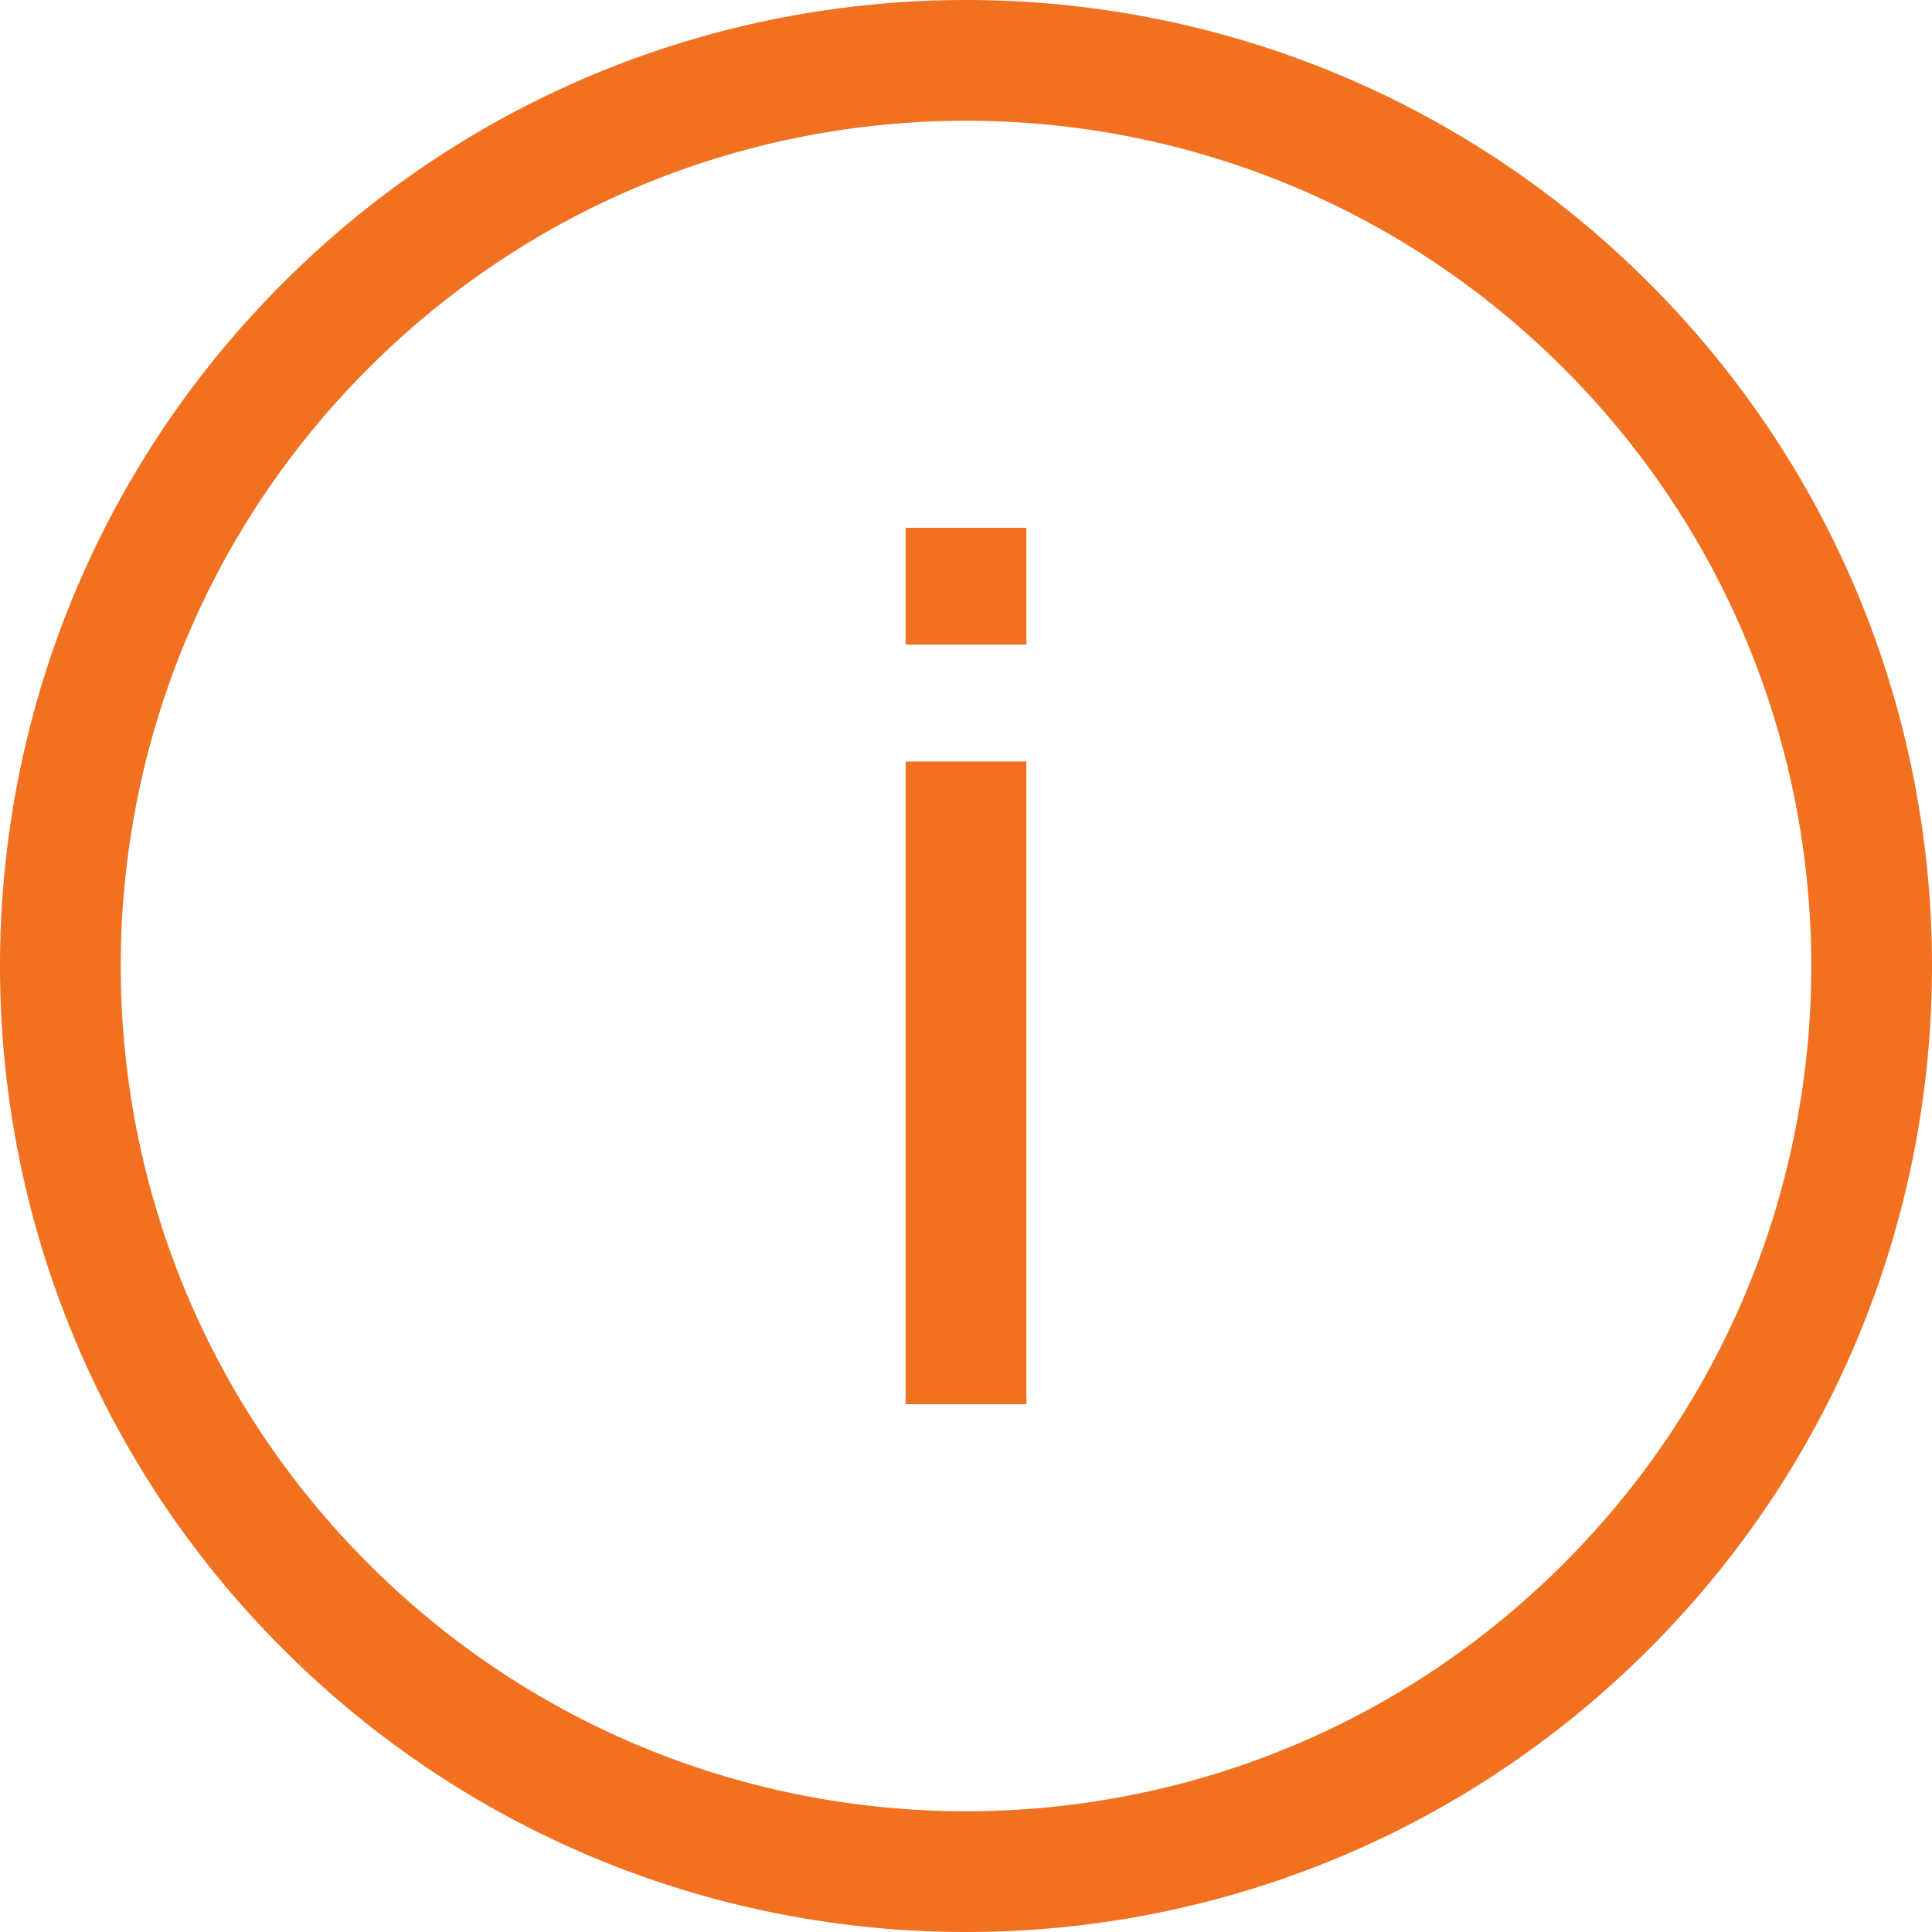
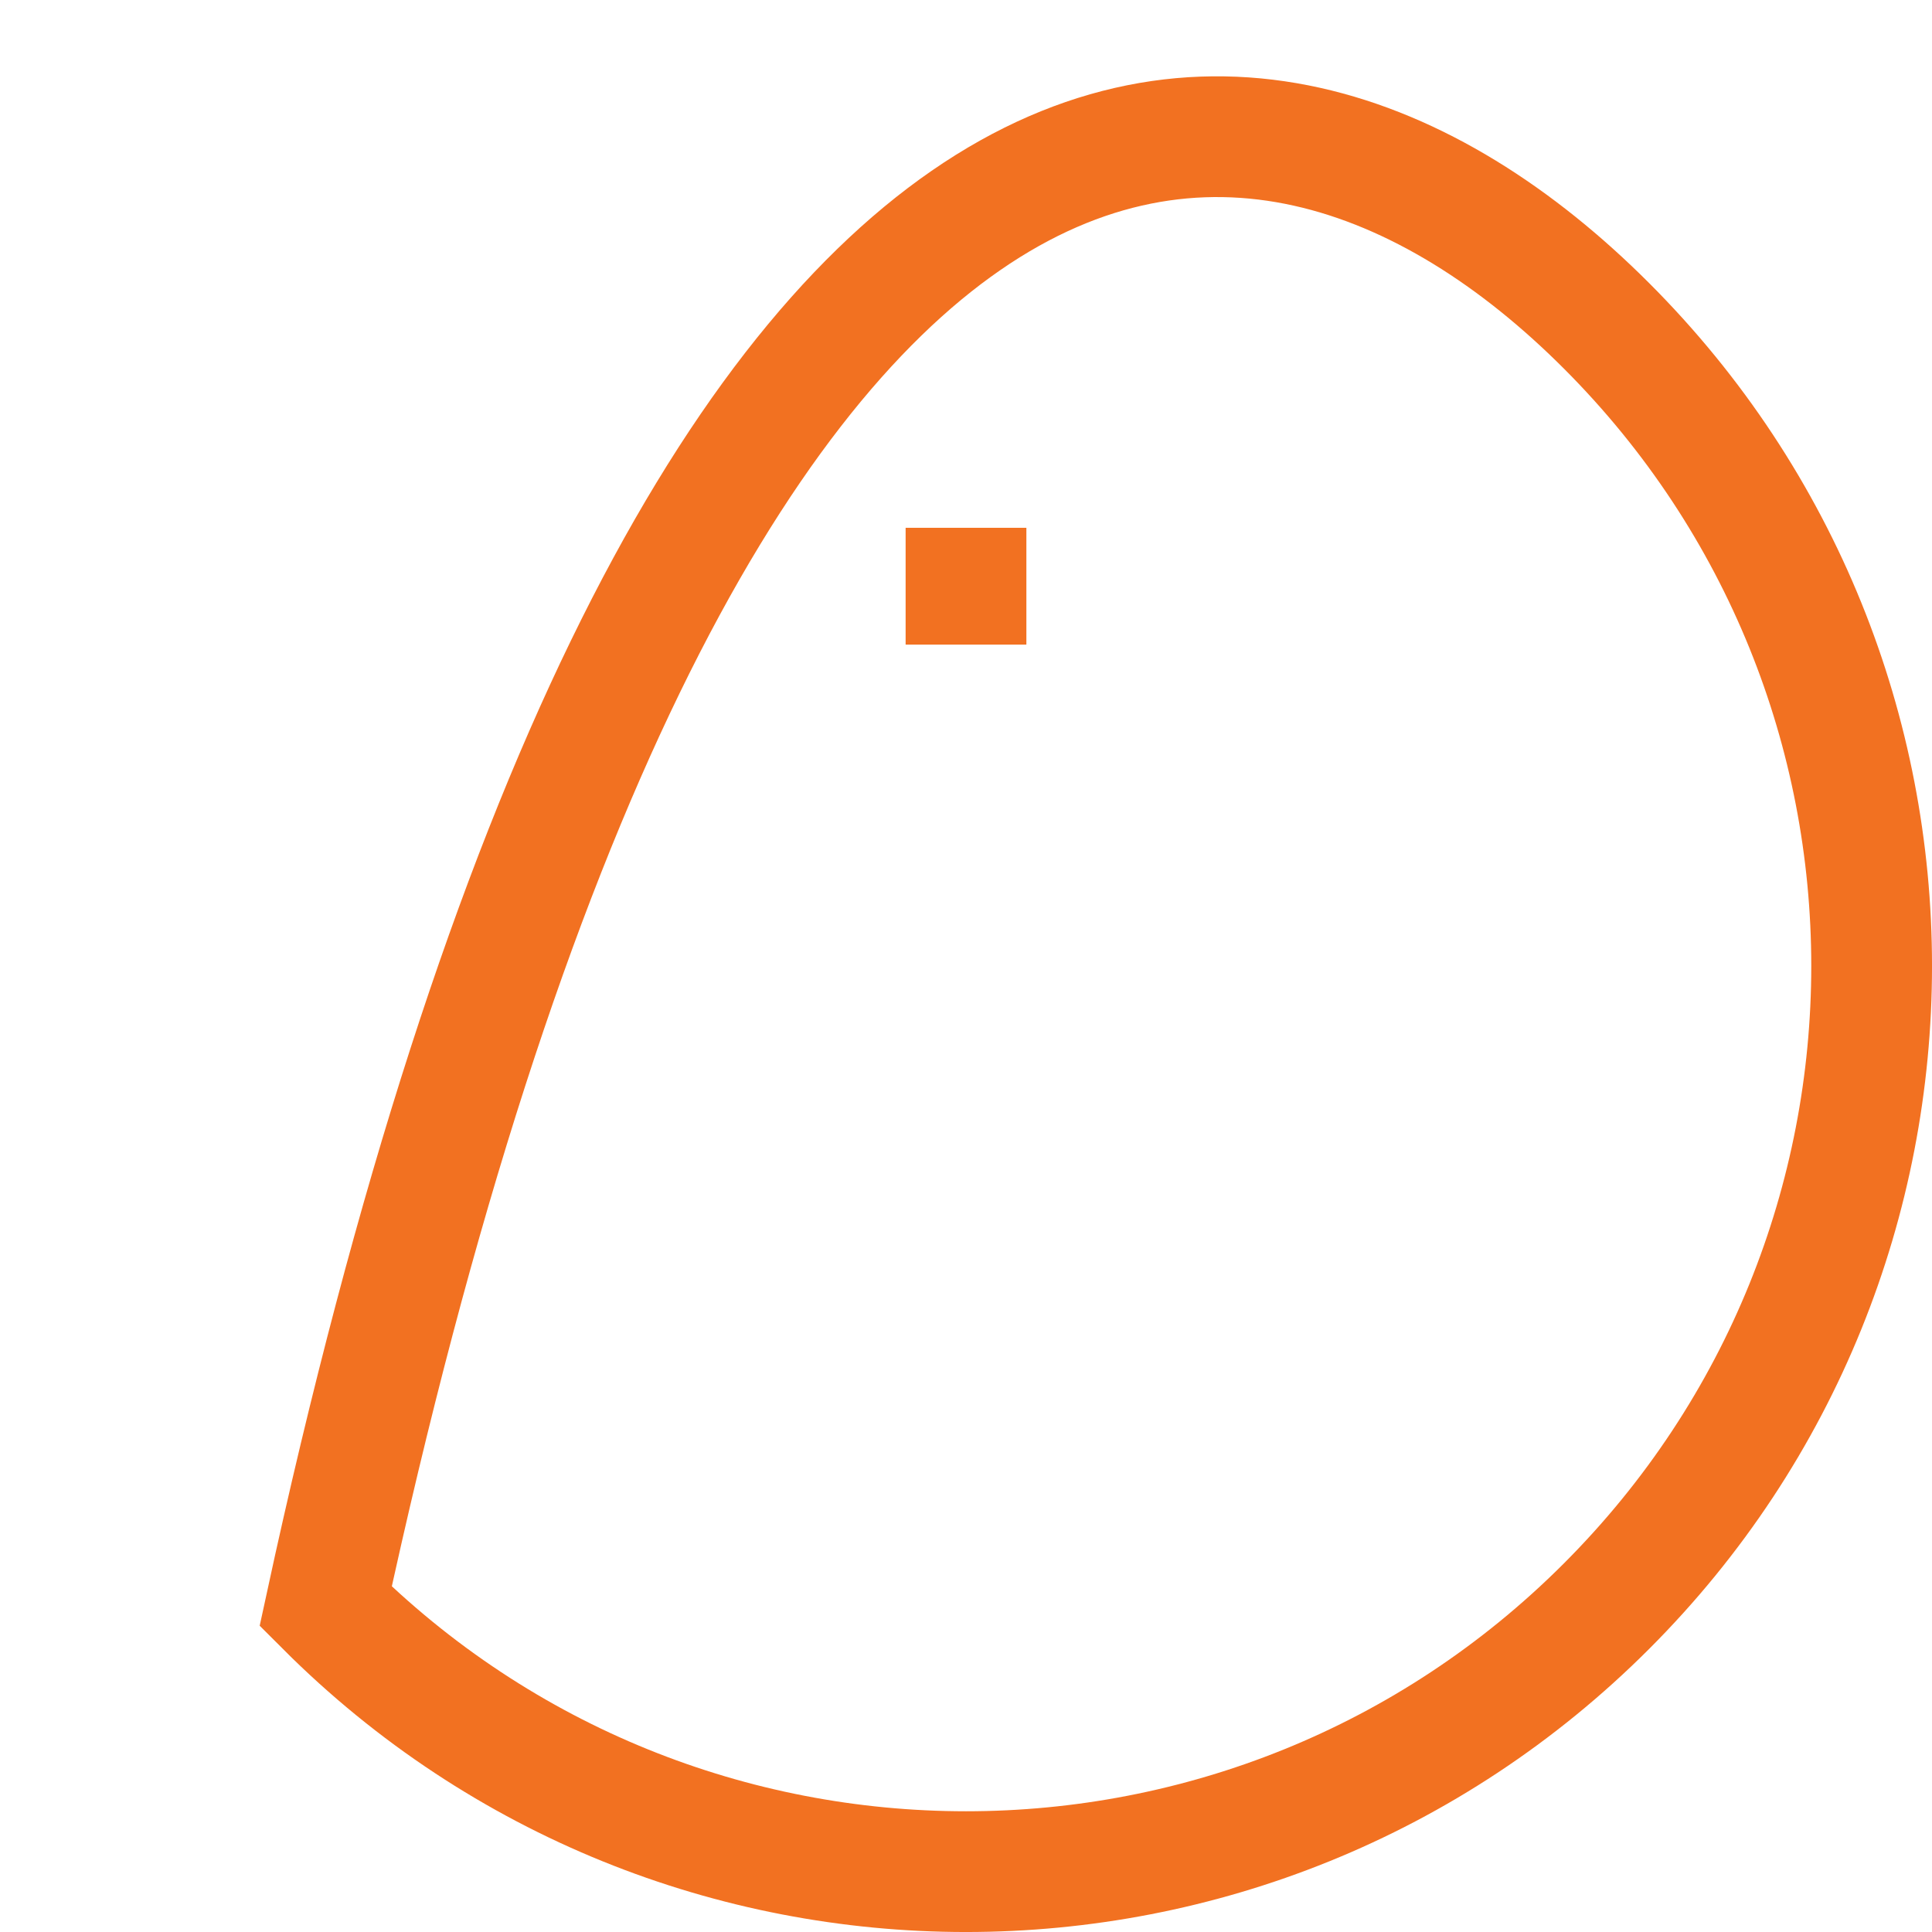
<svg xmlns="http://www.w3.org/2000/svg" width="32px" height="32px" viewBox="0 0 32 32" version="1.1">
  <title>A6A7B018-9A81-45BE-B0C3-07B430E269FE</title>
  <g id="WEB" stroke="none" stroke-width="1" fill="none" fill-rule="evenodd">
    <g id="quick-checkout-d" transform="translate(-168, -1774)" stroke="#F27121" stroke-width="2">
      <g id="arrows-info" transform="translate(169, 1775)">
-         <path d="M25.606,4.394 C31.465,10.251 31.465,19.748 25.606,25.606 C19.749,31.465 10.251,31.465 4.394,25.606 C-1.465,19.749 -1.465,10.252 4.394,4.394 C10.251,-1.465 19.748,-1.465 25.606,4.394 Z" id="Path" />
-         <line x1="15" y1="22.258" x2="15" y2="11.613" id="Path" fill="#F27121" fill-rule="nonzero" />
+         <path d="M25.606,4.394 C31.465,10.251 31.465,19.748 25.606,25.606 C19.749,31.465 10.251,31.465 4.394,25.606 C10.251,-1.465 19.748,-1.465 25.606,4.394 Z" id="Path" />
        <line x1="15" y1="9.677" x2="15" y2="7.742" id="Path" fill="#F27121" fill-rule="nonzero" />
      </g>
    </g>
  </g>
</svg>